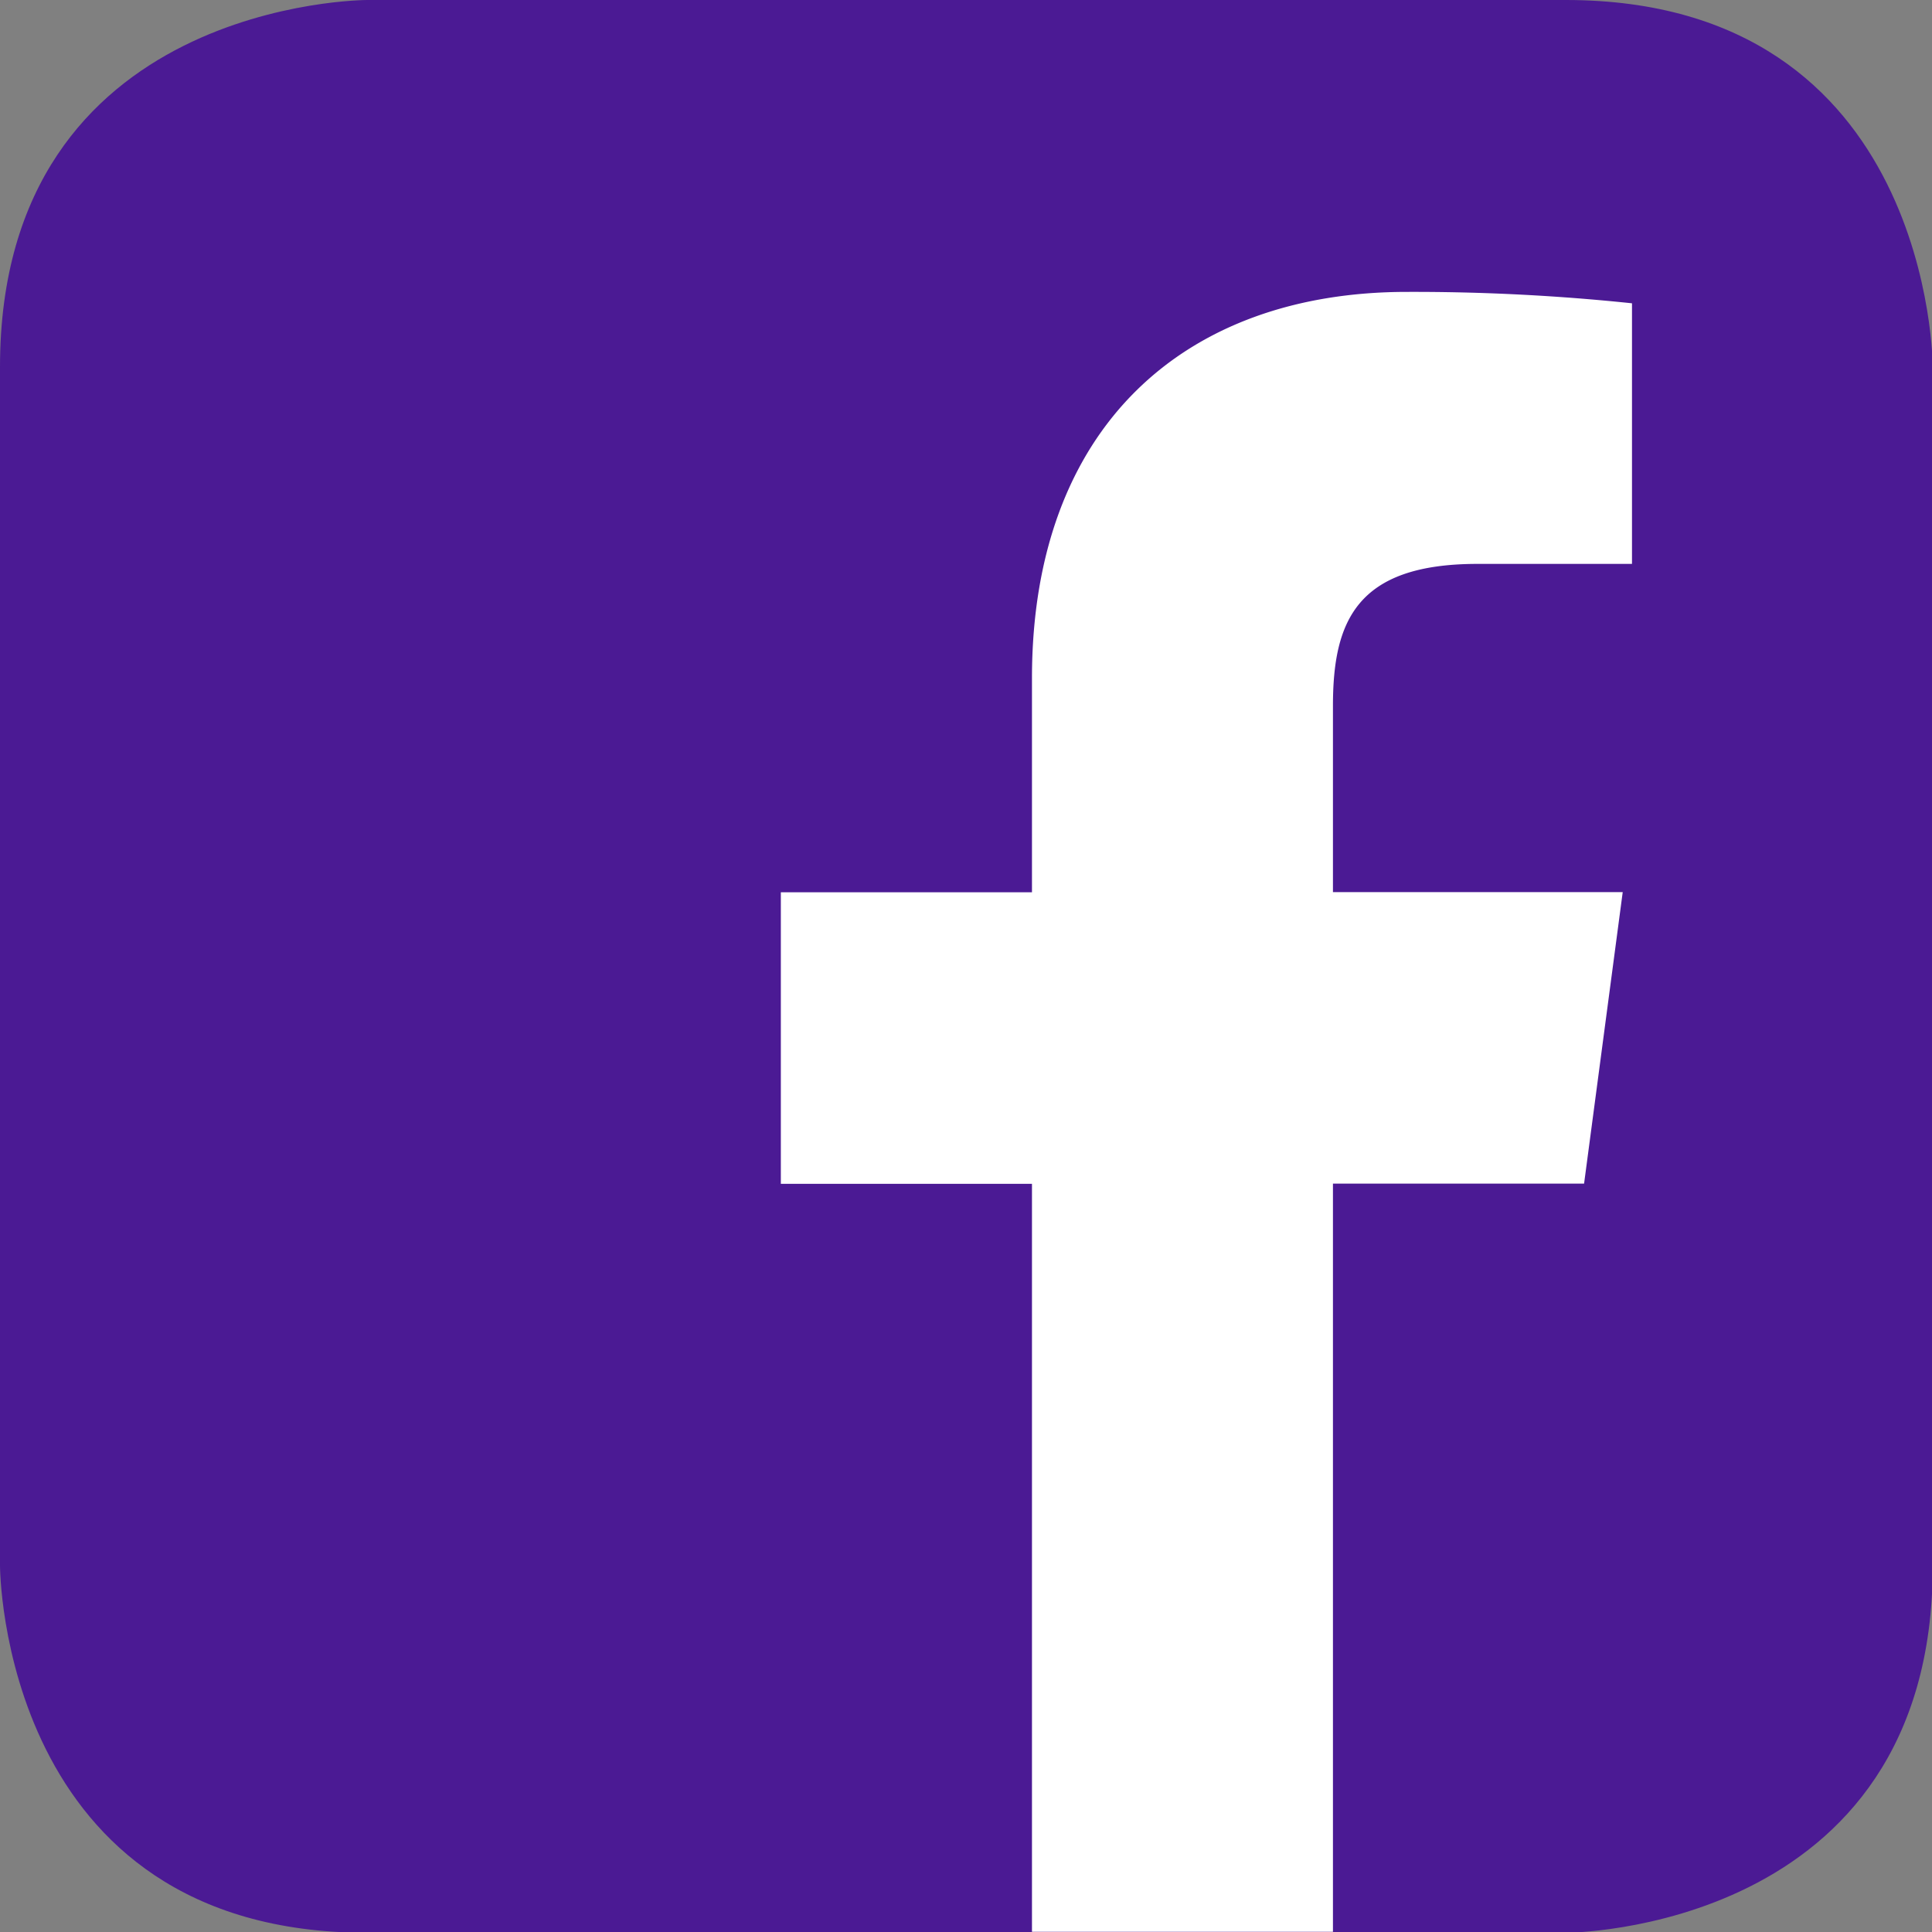
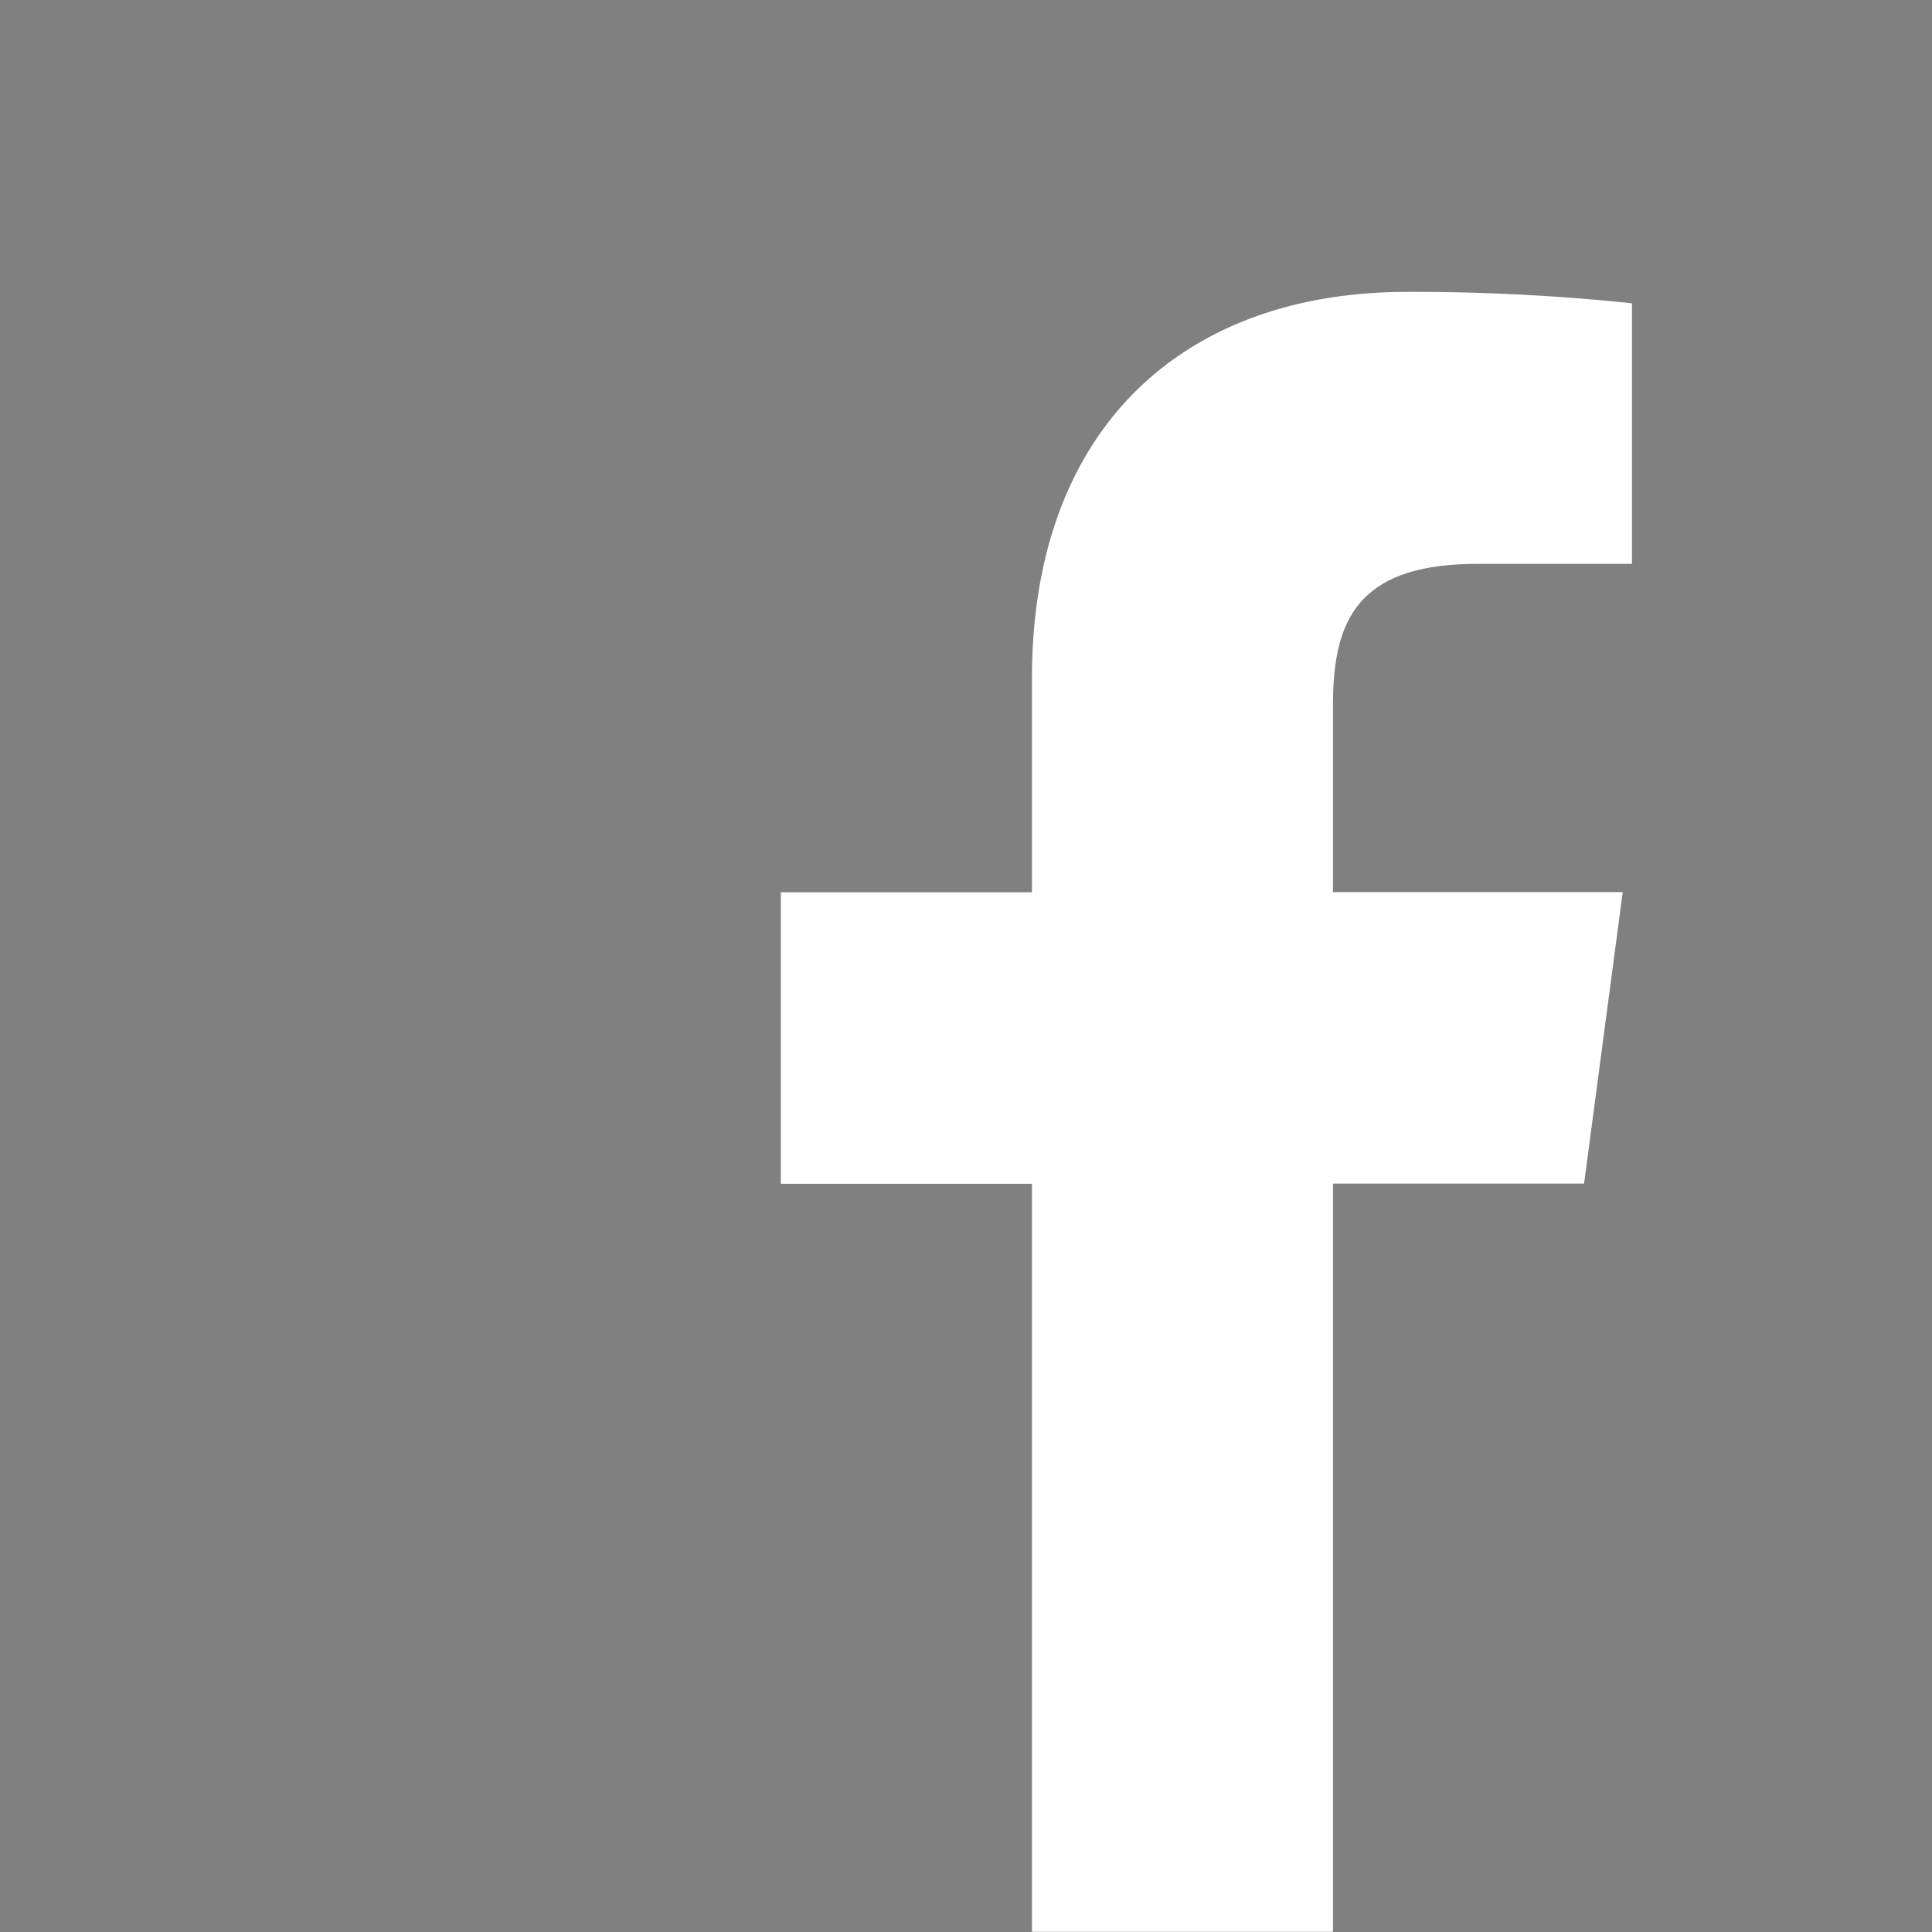
<svg xmlns="http://www.w3.org/2000/svg" id="Ebene_1" data-name="Ebene 1" viewBox="0 0 100.01 100.01">
  <rect x="0" y="0" width="100.01" height="100.01" fill="#808080" stroke="none" />
  <defs>
    <style>.cls-1{fill:#4b1a94;}.cls-2{fill:#fff;}</style>
  </defs>
-   <path class="cls-1" d="M19,0S0,0,0,19V81.05s0,19,19,19H81.05s19,0,19-19V19s0-19-19-19Z" />
  <path class="cls-2" d="M69,100V61.27H82l2-15.09H69V36.54c0-4.37,1.21-7.35,7.48-7.35h8V15.7a108.43,108.43,0,0,0-11.65-.59c-11.52,0-19.41,7-19.41,20V46.19h-13V61.28h13V100Z" />
</svg>